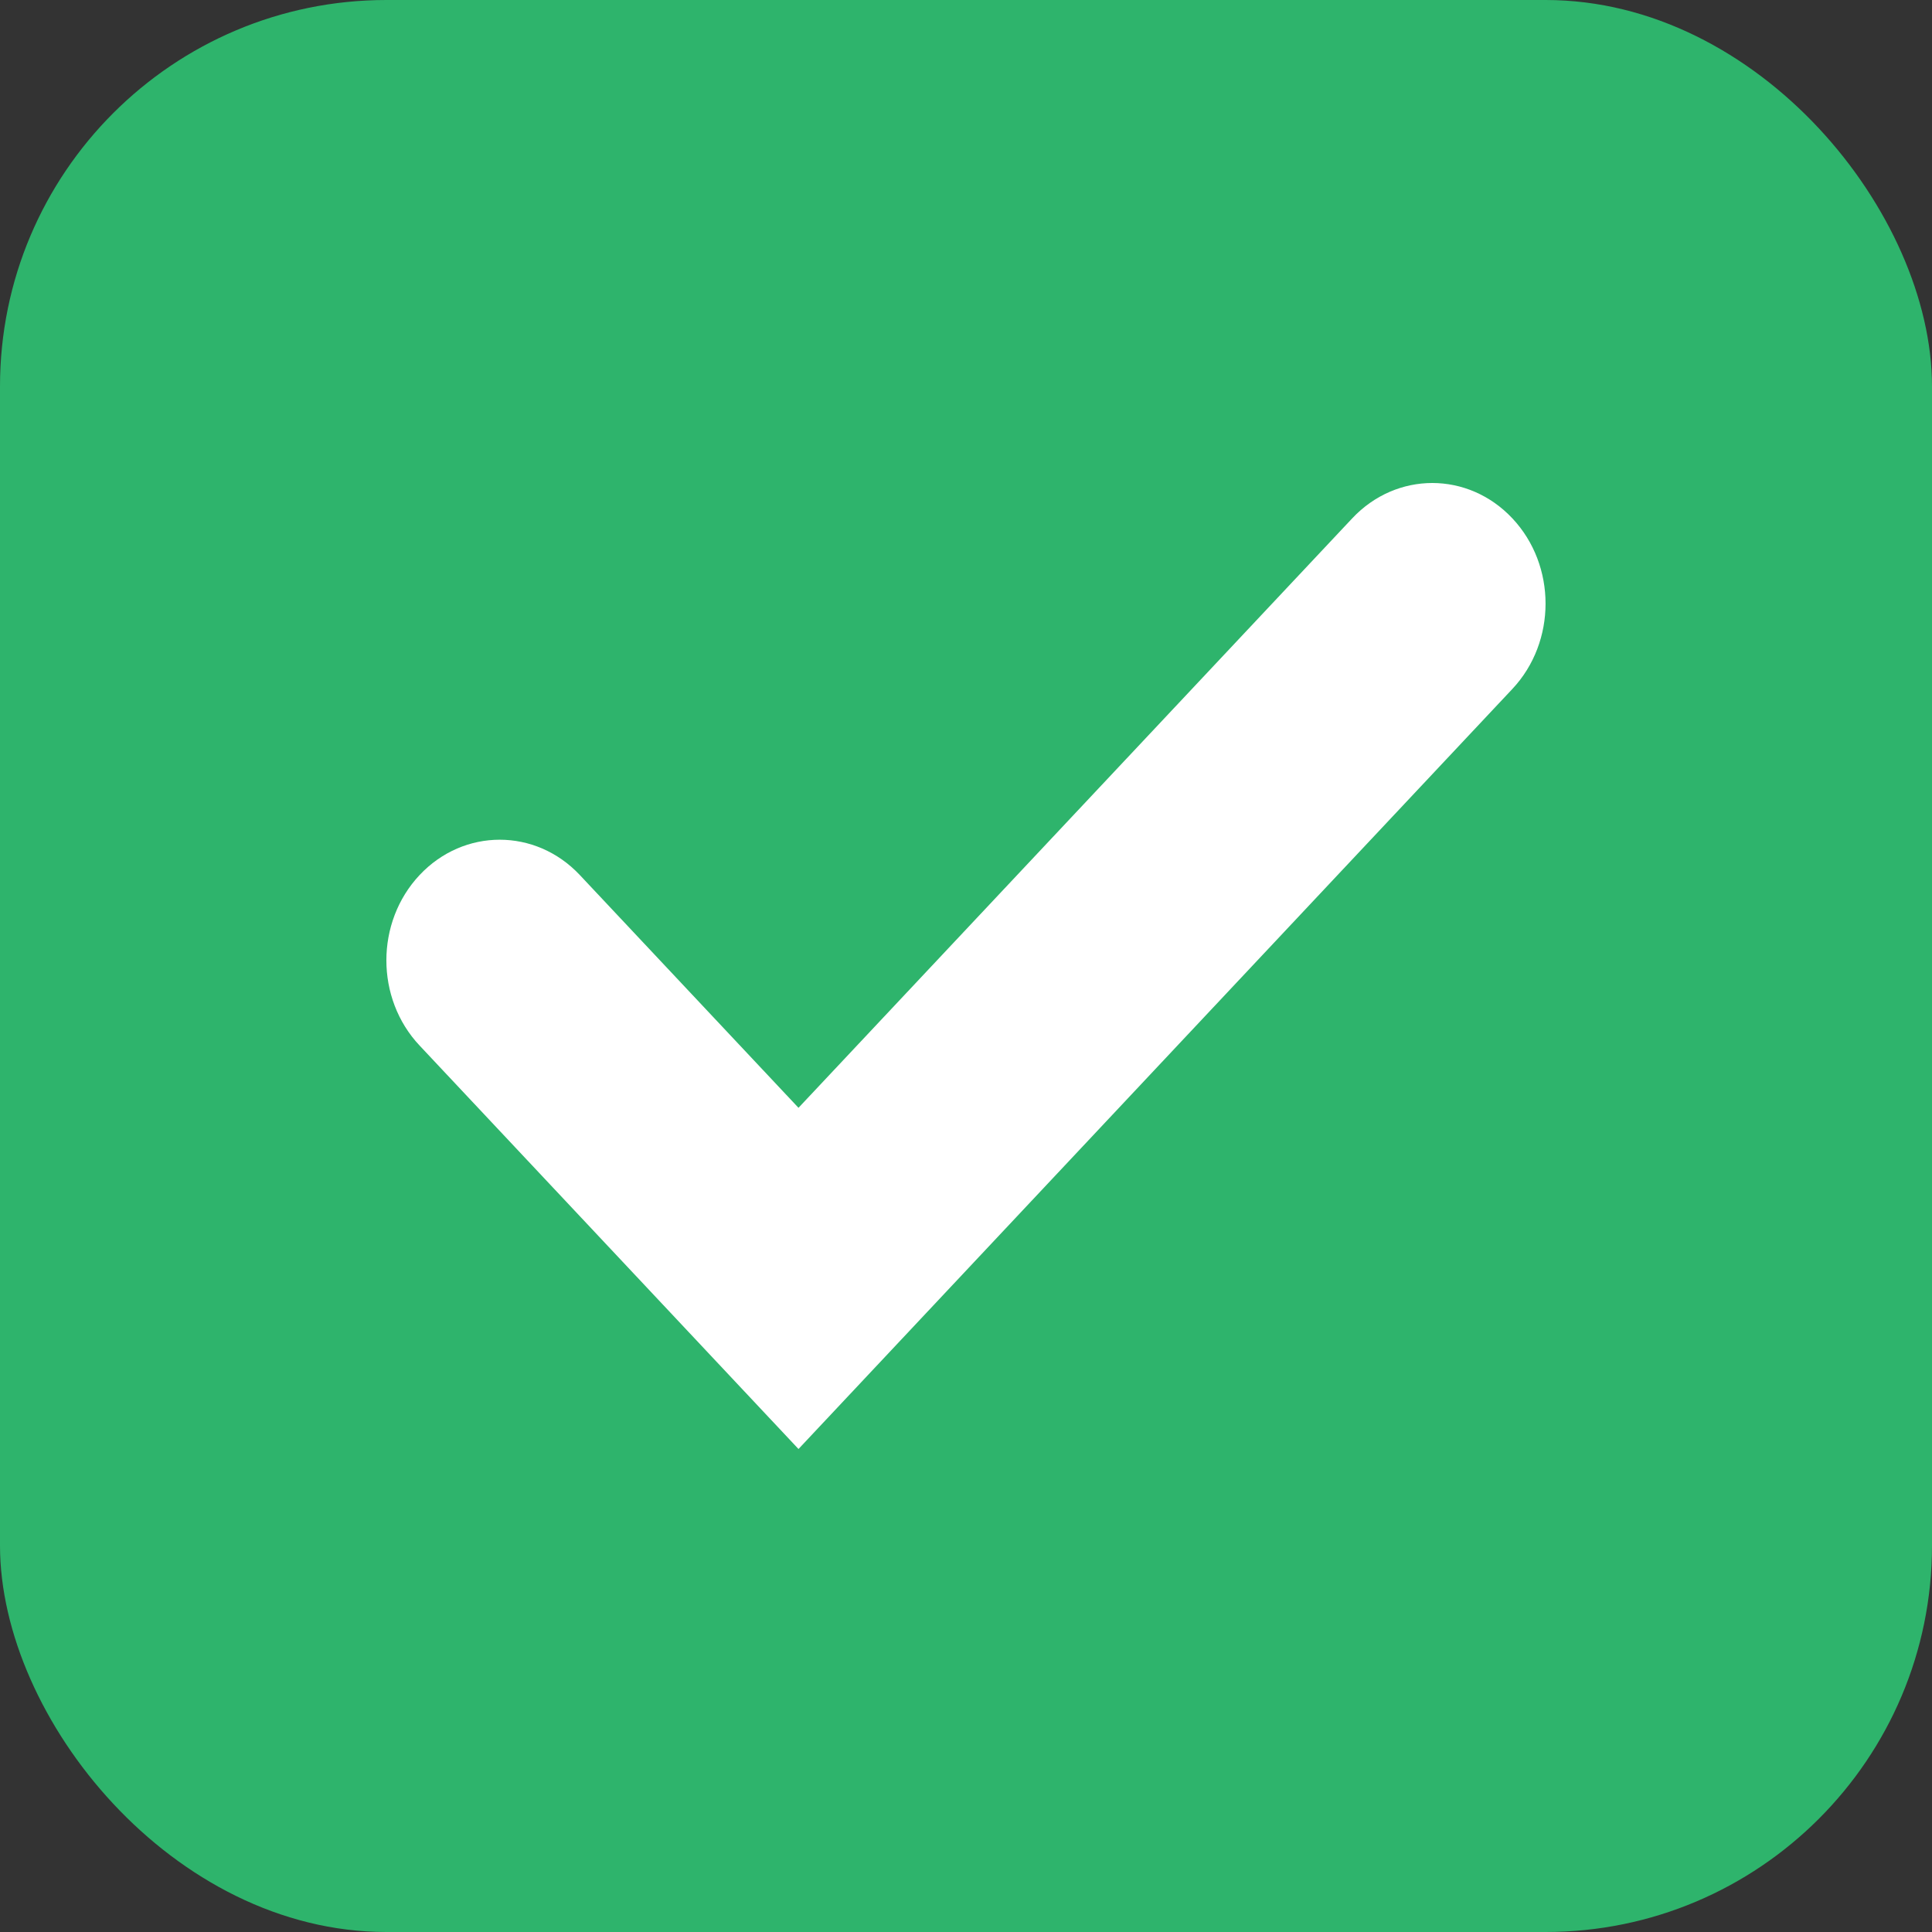
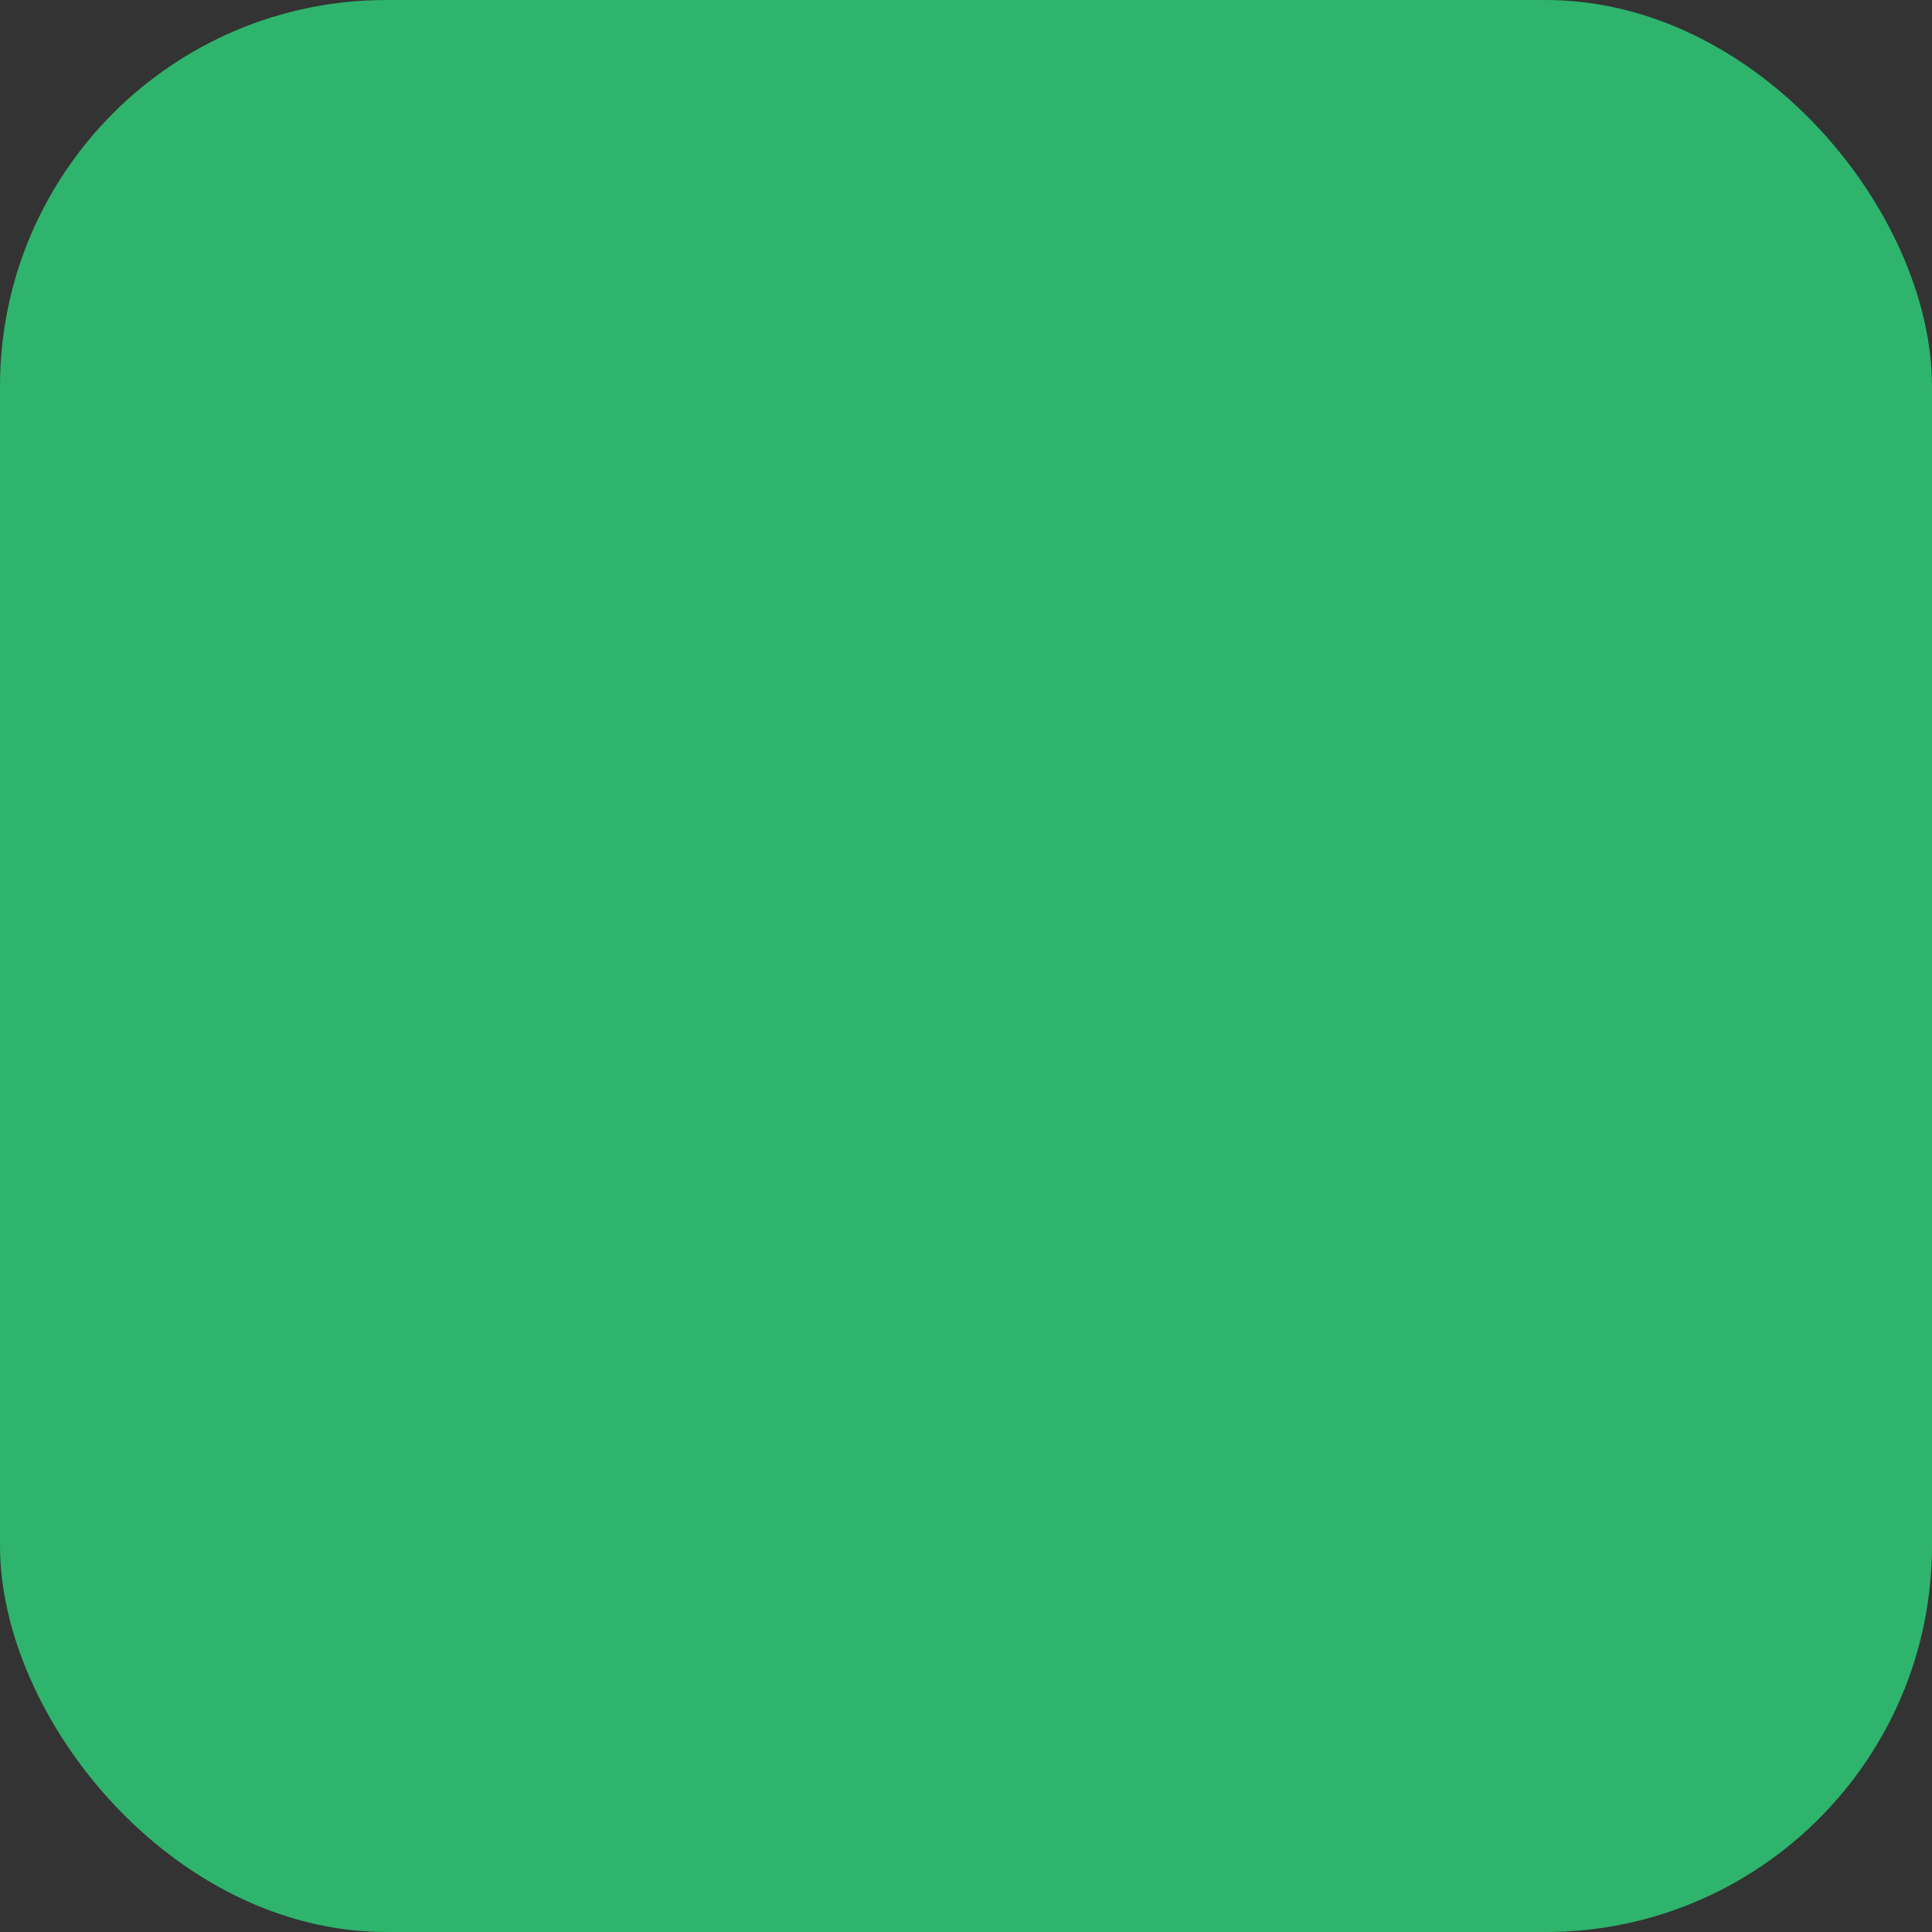
<svg xmlns="http://www.w3.org/2000/svg" width="20" height="20" viewBox="0 0 20 20" fill="none">
  <rect x="0" y="0" width="20" height="20" fill="#333333" stroke="none" />
  <rect width="20" height="20" rx="4" fill="#2EB46C" />
-   <path fill-rule="evenodd" clip-rule="evenodd" d="M8.266 11.468L6.002 9.058C5.544 8.571 4.802 8.571 4.344 9.058C3.885 9.546 3.885 10.337 4.344 10.824L8.266 15L15.656 7.132C16.114 6.644 16.114 5.853 15.656 5.366C15.198 4.878 14.456 4.878 13.998 5.366L8.266 11.468Z" fill="white" />
</svg>